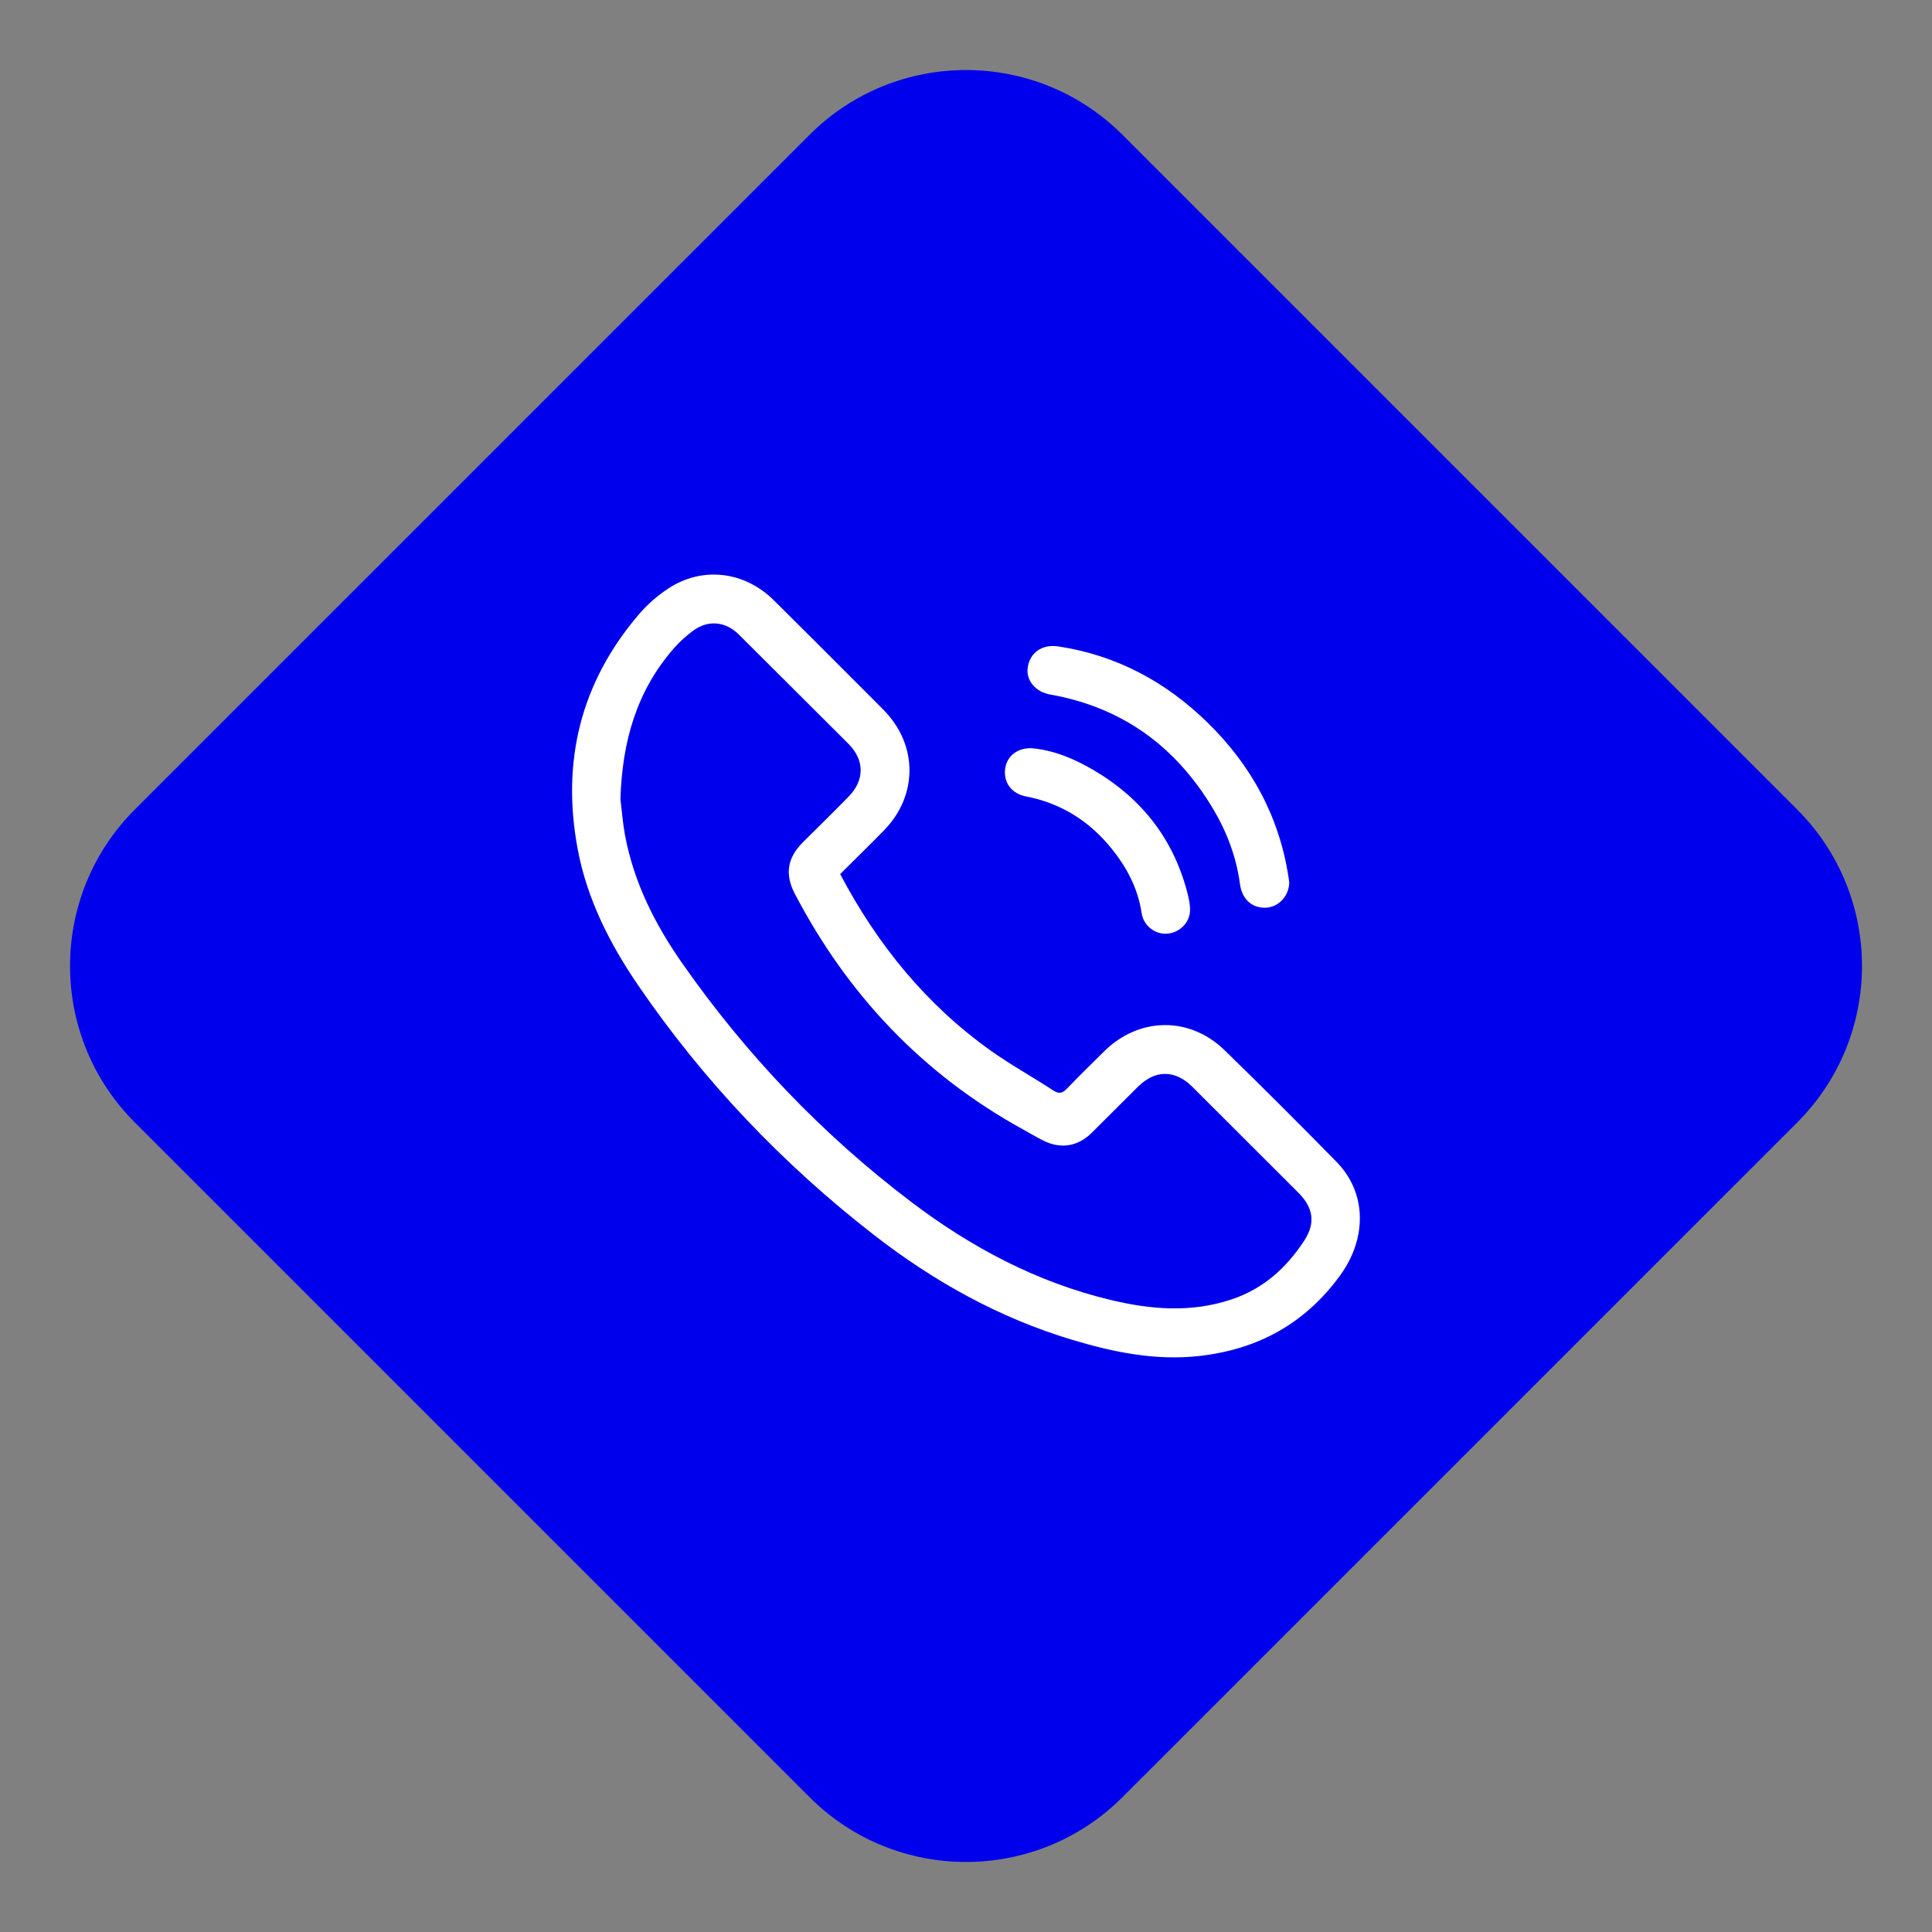
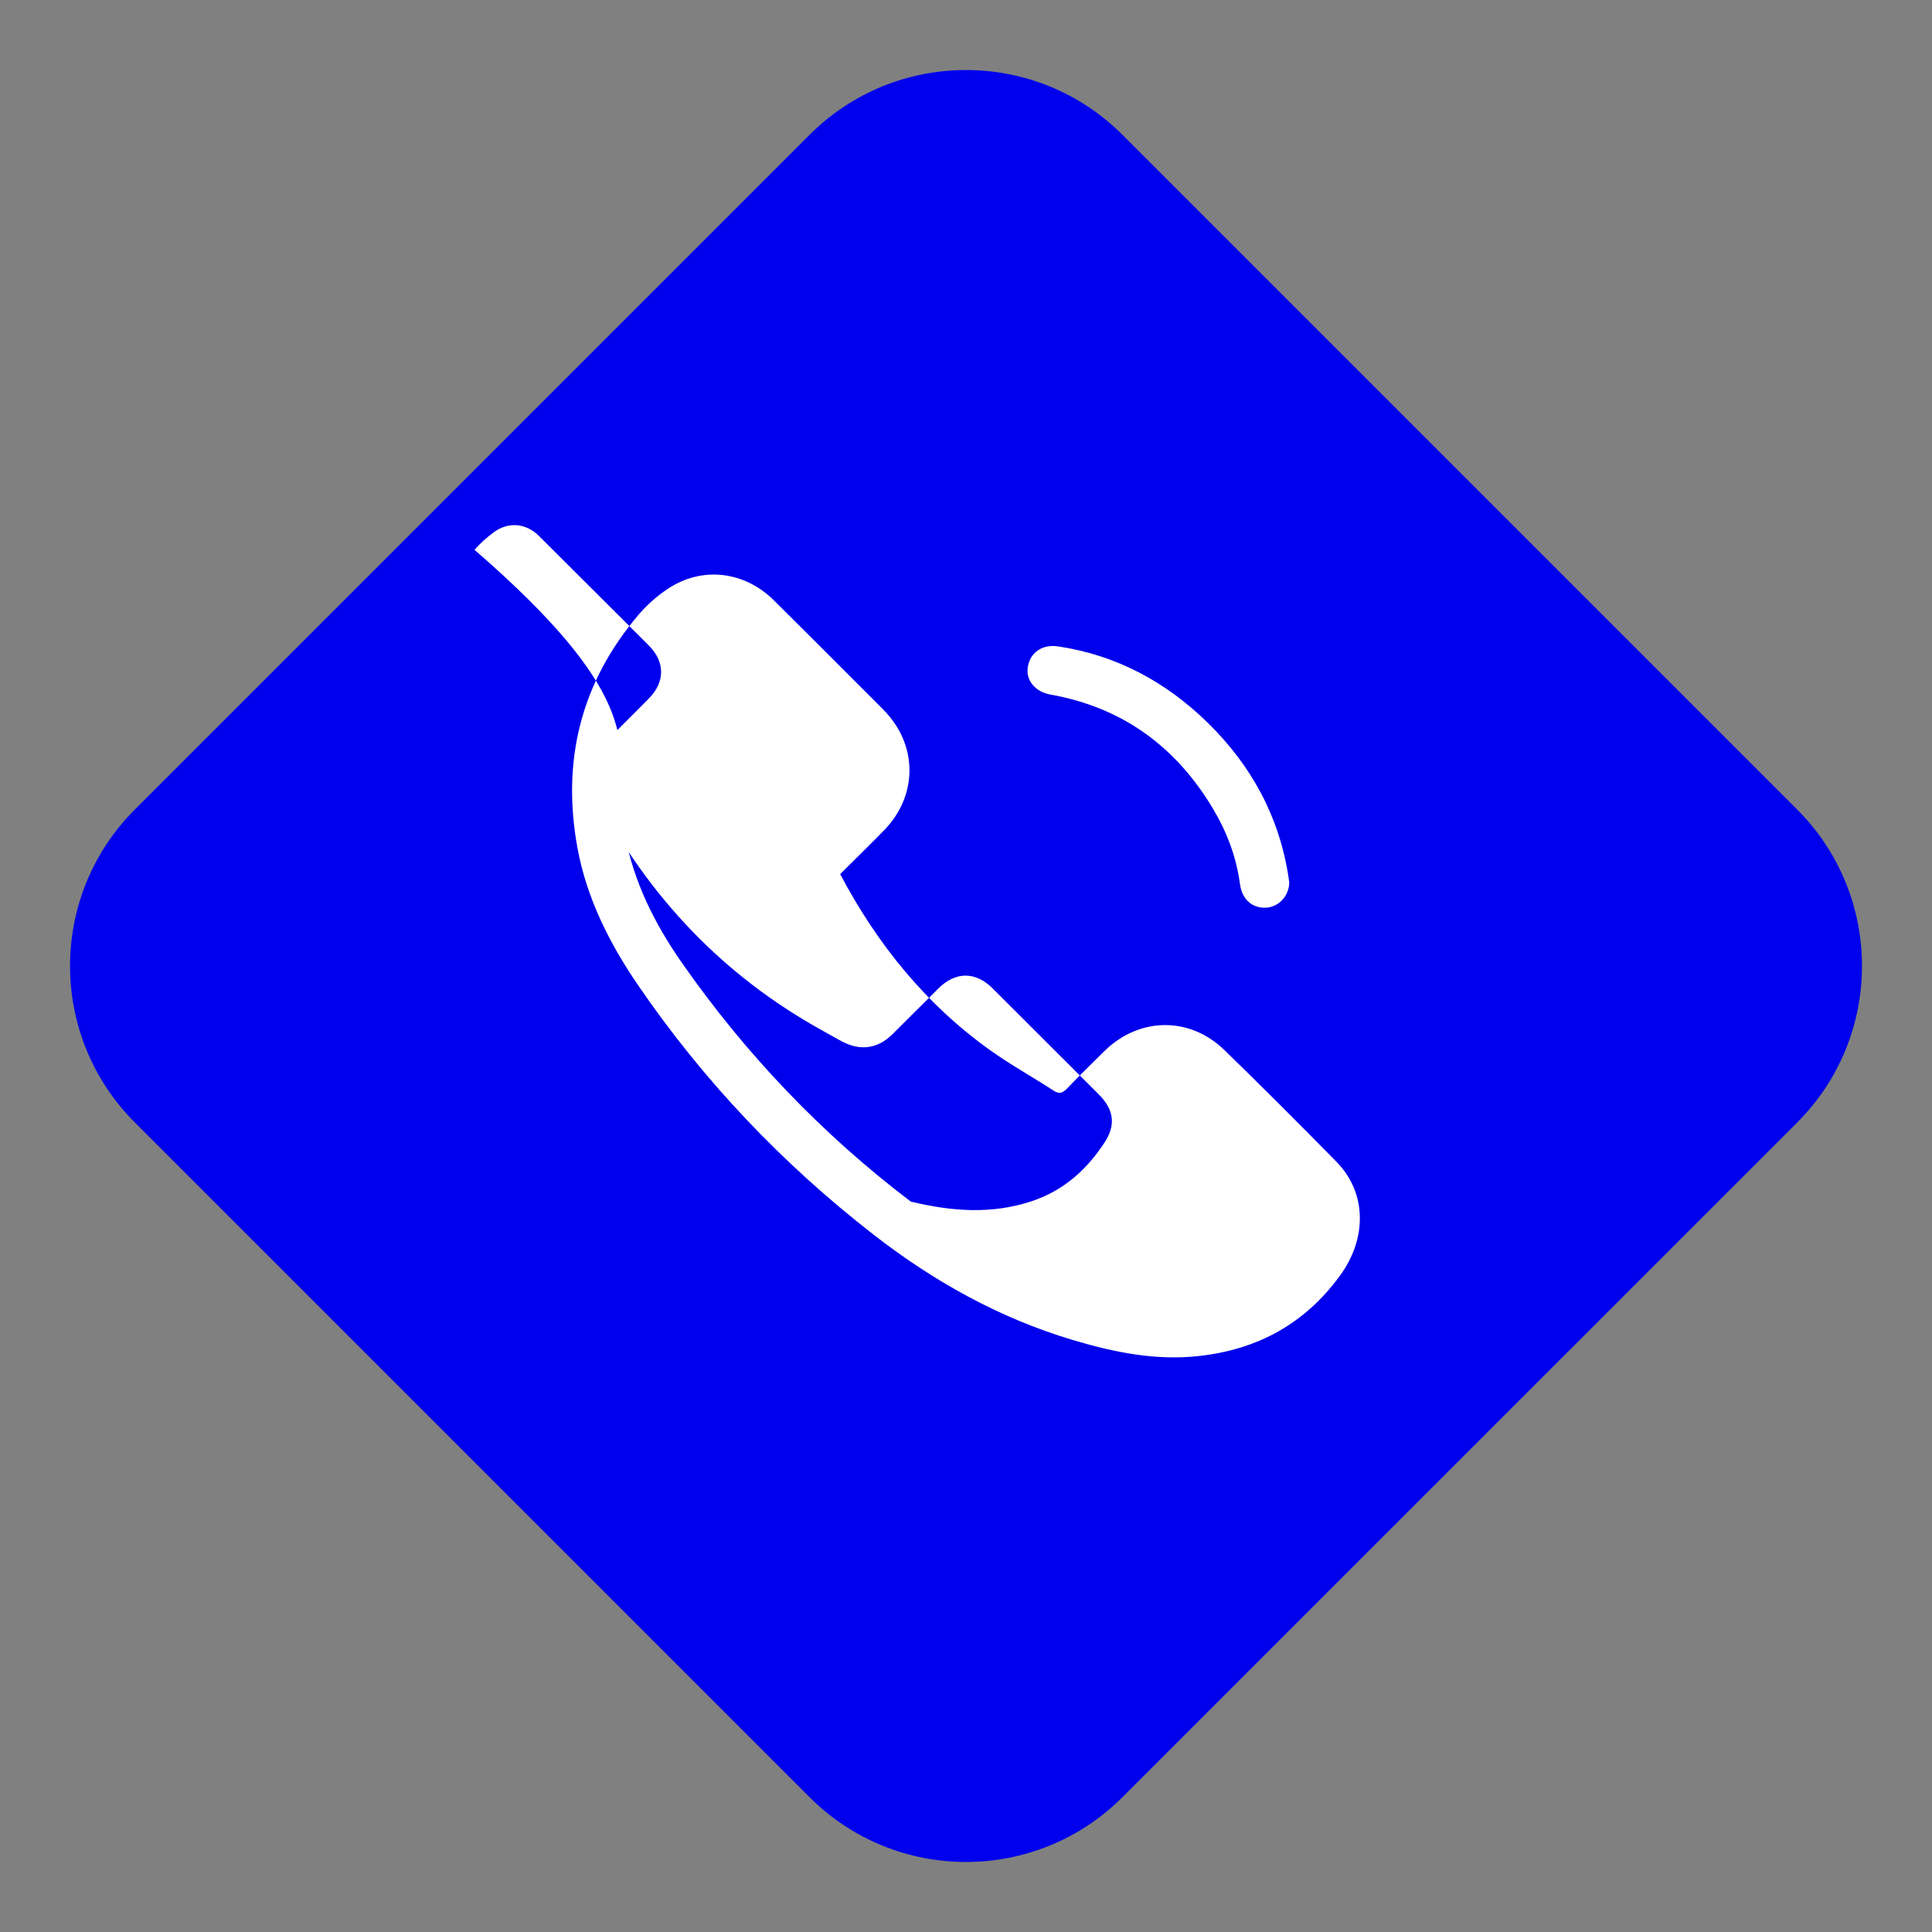
<svg xmlns="http://www.w3.org/2000/svg" version="1.1" id="Capa_1" x="0px" y="0px" viewBox="0 0 800 800" style="enable-background:new 0 0 800 800;" xml:space="preserve">
  <rect x="0" y="0" width="800" height="800" fill="#808080" stroke="none" />
  <style type="text/css">
	.st0{fill:#0000EC;}
	.st1{fill:#FFFFFF;}
</style>
  <g>
    <path class="st0" d="M335.19,744.15L55.85,464.81c-35.8-35.8-35.8-93.83,0-129.63L335.19,55.85c35.8-35.8,93.83-35.8,129.63,0   l279.34,279.34c35.8,35.8,35.8,93.83,0,129.63L464.81,744.15C429.02,779.95,370.98,779.95,335.19,744.15z" />
    <g>
-       <path class="st1" d="M347.89,361.95c15.45,29.22,35.58,54.02,62.32,73.07c8.34,5.94,17.37,10.92,25.96,16.53    c2.52,1.64,3.93,1.03,5.8-0.94c4.94-5.18,10.09-10.15,15.16-15.2c14.37-14.29,35.38-14.7,49.92-0.56    c15.64,15.21,31.06,30.64,46.34,46.21c12.58,12.81,12.76,31.65,1.49,47.12c-14.5,19.9-34.04,30.58-58.24,33.3    c-18.03,2.03-35.4-1.52-52.5-6.64c-30.35-9.07-57.58-24.29-82.44-43.62c-37.8-29.39-70.49-63.76-97.52-103.32    c-11.79-17.25-21.19-35.83-25.03-56.59c-6.68-36.15,1.31-68.71,25.35-96.87c3.48-4.08,7.69-7.76,12.16-10.71    c14.06-9.3,31.51-7.26,43.72,4.79c11.83,11.68,23.54,23.47,35.3,35.22c3.43,3.43,6.88,6.84,10.27,10.3    c14.19,14.45,14.2,35.44-0.01,49.9C360.06,349.94,354.04,355.83,347.89,361.95z M256.91,330.87c0.53,4.3,0.91,9.61,1.87,14.81    c3.61,19.55,12.37,36.95,23.61,53.04c26.43,37.85,57.99,70.93,94.75,98.84c24.84,18.86,52.04,33.35,82.64,40.7    c16.72,4.01,33.37,5.41,50.16-0.2c13.18-4.4,22.72-13.03,30.09-24.3c4.83-7.38,3.76-13.74-2.43-19.91    c-14.63-14.59-29.25-29.2-43.86-43.81c-7.1-7.1-15.33-7.16-22.5-0.08c-6.4,6.33-12.74,12.73-19.14,19.07    c-5.86,5.79-12.95,6.9-20.31,3.16c-2.77-1.41-5.45-3.02-8.18-4.52c-41.5-22.82-72.58-55.72-94.47-97.53    c-4.22-8.06-3.17-14.9,3.33-21.38c6.3-6.27,12.65-12.5,18.87-18.84c6.78-6.91,6.7-15.22-0.1-22    c-15.11-15.09-30.24-30.17-45.37-45.24c-5.42-5.39-12.71-6.08-18.84-1.53c-2.85,2.12-5.57,4.54-7.91,7.21    C263.69,285.94,257.63,306.92,256.91,330.87z" />
+       <path class="st1" d="M347.89,361.95c15.45,29.22,35.58,54.02,62.32,73.07c8.34,5.94,17.37,10.92,25.96,16.53    c2.52,1.64,3.93,1.03,5.8-0.94c4.94-5.18,10.09-10.15,15.16-15.2c14.37-14.29,35.38-14.7,49.92-0.56    c15.64,15.21,31.06,30.64,46.34,46.21c12.58,12.81,12.76,31.65,1.49,47.12c-14.5,19.9-34.04,30.58-58.24,33.3    c-18.03,2.03-35.4-1.52-52.5-6.64c-30.35-9.07-57.58-24.29-82.44-43.62c-37.8-29.39-70.49-63.76-97.52-103.32    c-11.79-17.25-21.19-35.83-25.03-56.59c-6.68-36.15,1.31-68.71,25.35-96.87c3.48-4.08,7.69-7.76,12.16-10.71    c14.06-9.3,31.51-7.26,43.72,4.79c11.83,11.68,23.54,23.47,35.3,35.22c3.43,3.43,6.88,6.84,10.27,10.3    c14.19,14.45,14.2,35.44-0.01,49.9C360.06,349.94,354.04,355.83,347.89,361.95z M256.91,330.87c0.53,4.3,0.91,9.61,1.87,14.81    c3.61,19.55,12.37,36.95,23.61,53.04c26.43,37.85,57.99,70.93,94.75,98.84c16.72,4.01,33.37,5.41,50.16-0.2c13.18-4.4,22.72-13.03,30.09-24.3c4.83-7.38,3.76-13.74-2.43-19.91    c-14.63-14.59-29.25-29.2-43.86-43.81c-7.1-7.1-15.33-7.16-22.5-0.08c-6.4,6.33-12.74,12.73-19.14,19.07    c-5.86,5.79-12.95,6.9-20.31,3.16c-2.77-1.41-5.45-3.02-8.18-4.52c-41.5-22.82-72.58-55.72-94.47-97.53    c-4.22-8.06-3.17-14.9,3.33-21.38c6.3-6.27,12.65-12.5,18.87-18.84c6.78-6.91,6.7-15.22-0.1-22    c-15.11-15.09-30.24-30.17-45.37-45.24c-5.42-5.39-12.71-6.08-18.84-1.53c-2.85,2.12-5.57,4.54-7.91,7.21    C263.69,285.94,257.63,306.92,256.91,330.87z" />
      <path class="st1" d="M533.85,365.4c-0.11,5.65-4.38,10.17-9.55,10.45c-5.73,0.31-10-3.37-10.86-9.81    c-1.51-11.29-5.48-21.69-11.28-31.37c-15.38-25.64-37.5-41.79-67.19-47.06c-6.22-1.1-10.17-5.8-9.41-11.18    c0.87-6.14,5.9-9.77,12.58-8.77c24.13,3.61,44.61,14.67,61.88,31.54c18.07,17.67,29.73,38.93,33.55,64.17    C533.68,364.15,533.79,364.95,533.85,365.4z" />
-       <path class="st1" d="M427.08,309.81c9.21,0.77,17.91,4.42,26.1,9.28c20.11,11.93,33.29,29.13,38.83,51.97    c0.48,2,0.84,4.11,0.75,6.15c-0.21,4.98-4.41,9.02-9.44,9.41c-4.94,0.38-9.81-3.22-10.59-8.51c-1.51-10.15-6.1-18.85-12.39-26.65    c-9.2-11.42-20.96-18.9-35.53-21.68c-5.91-1.13-9.34-5.76-8.61-11.41C416.87,313.19,421.18,309.65,427.08,309.81z" />
    </g>
  </g>
</svg>